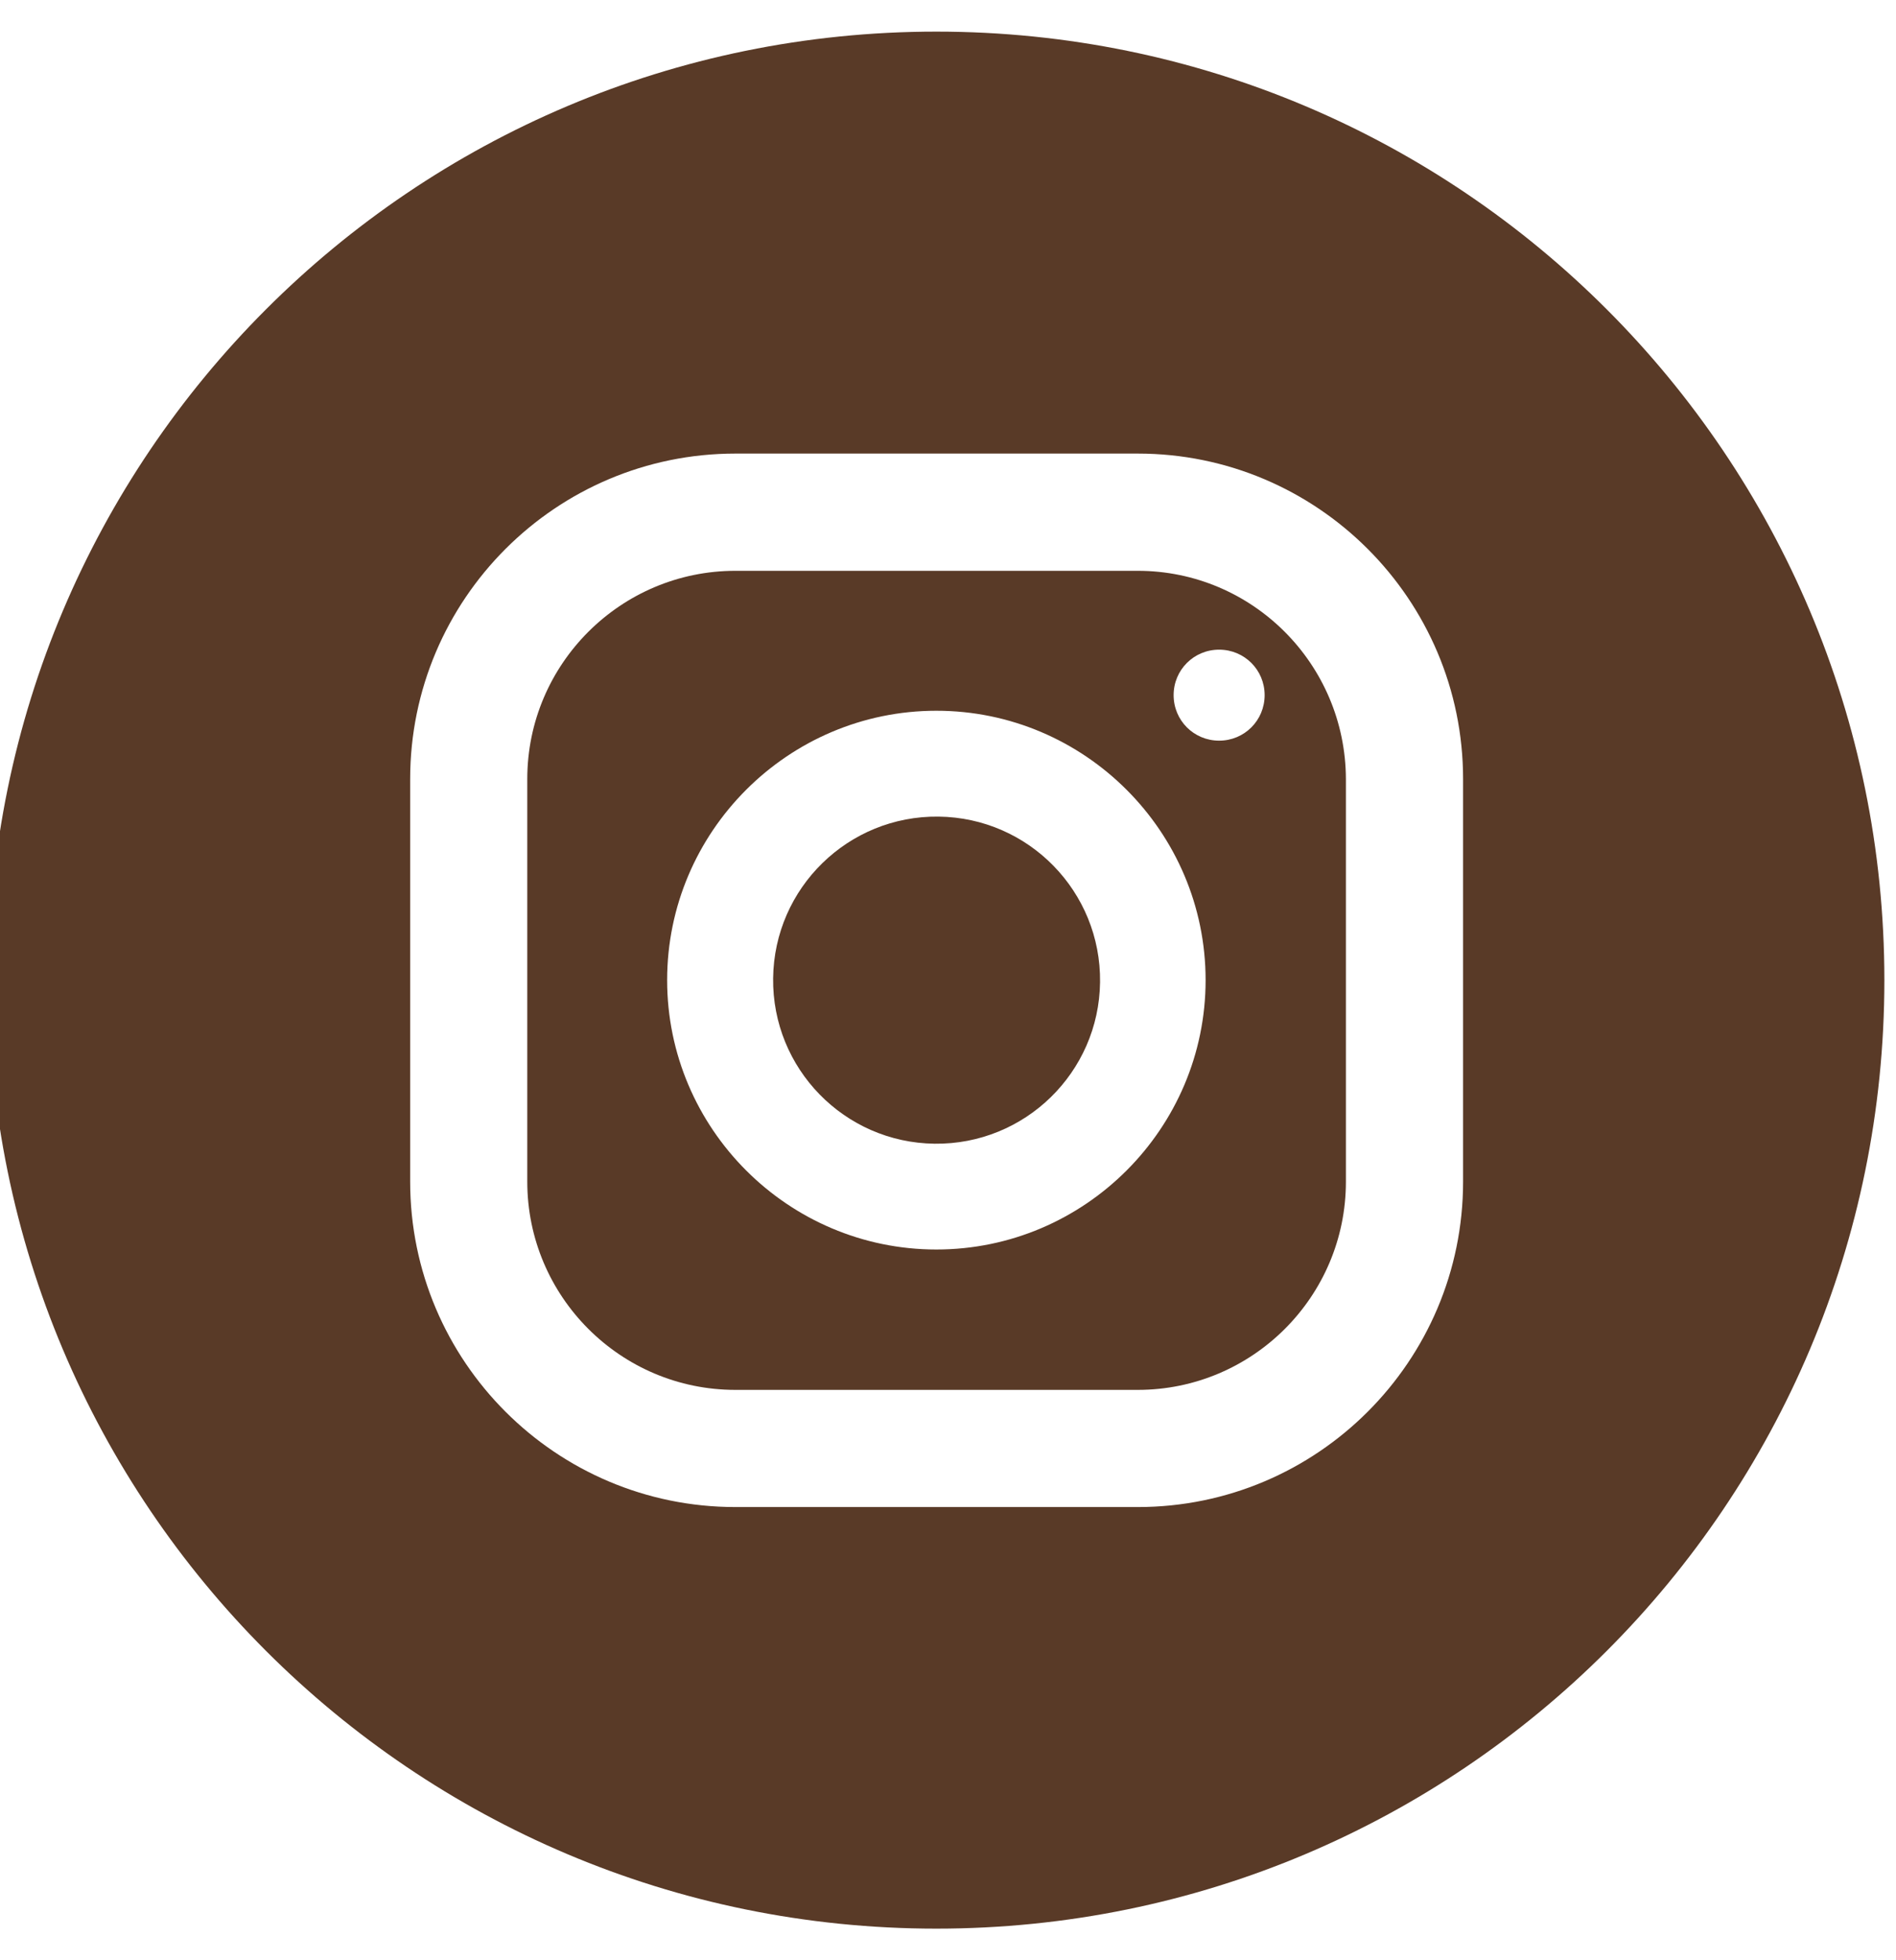
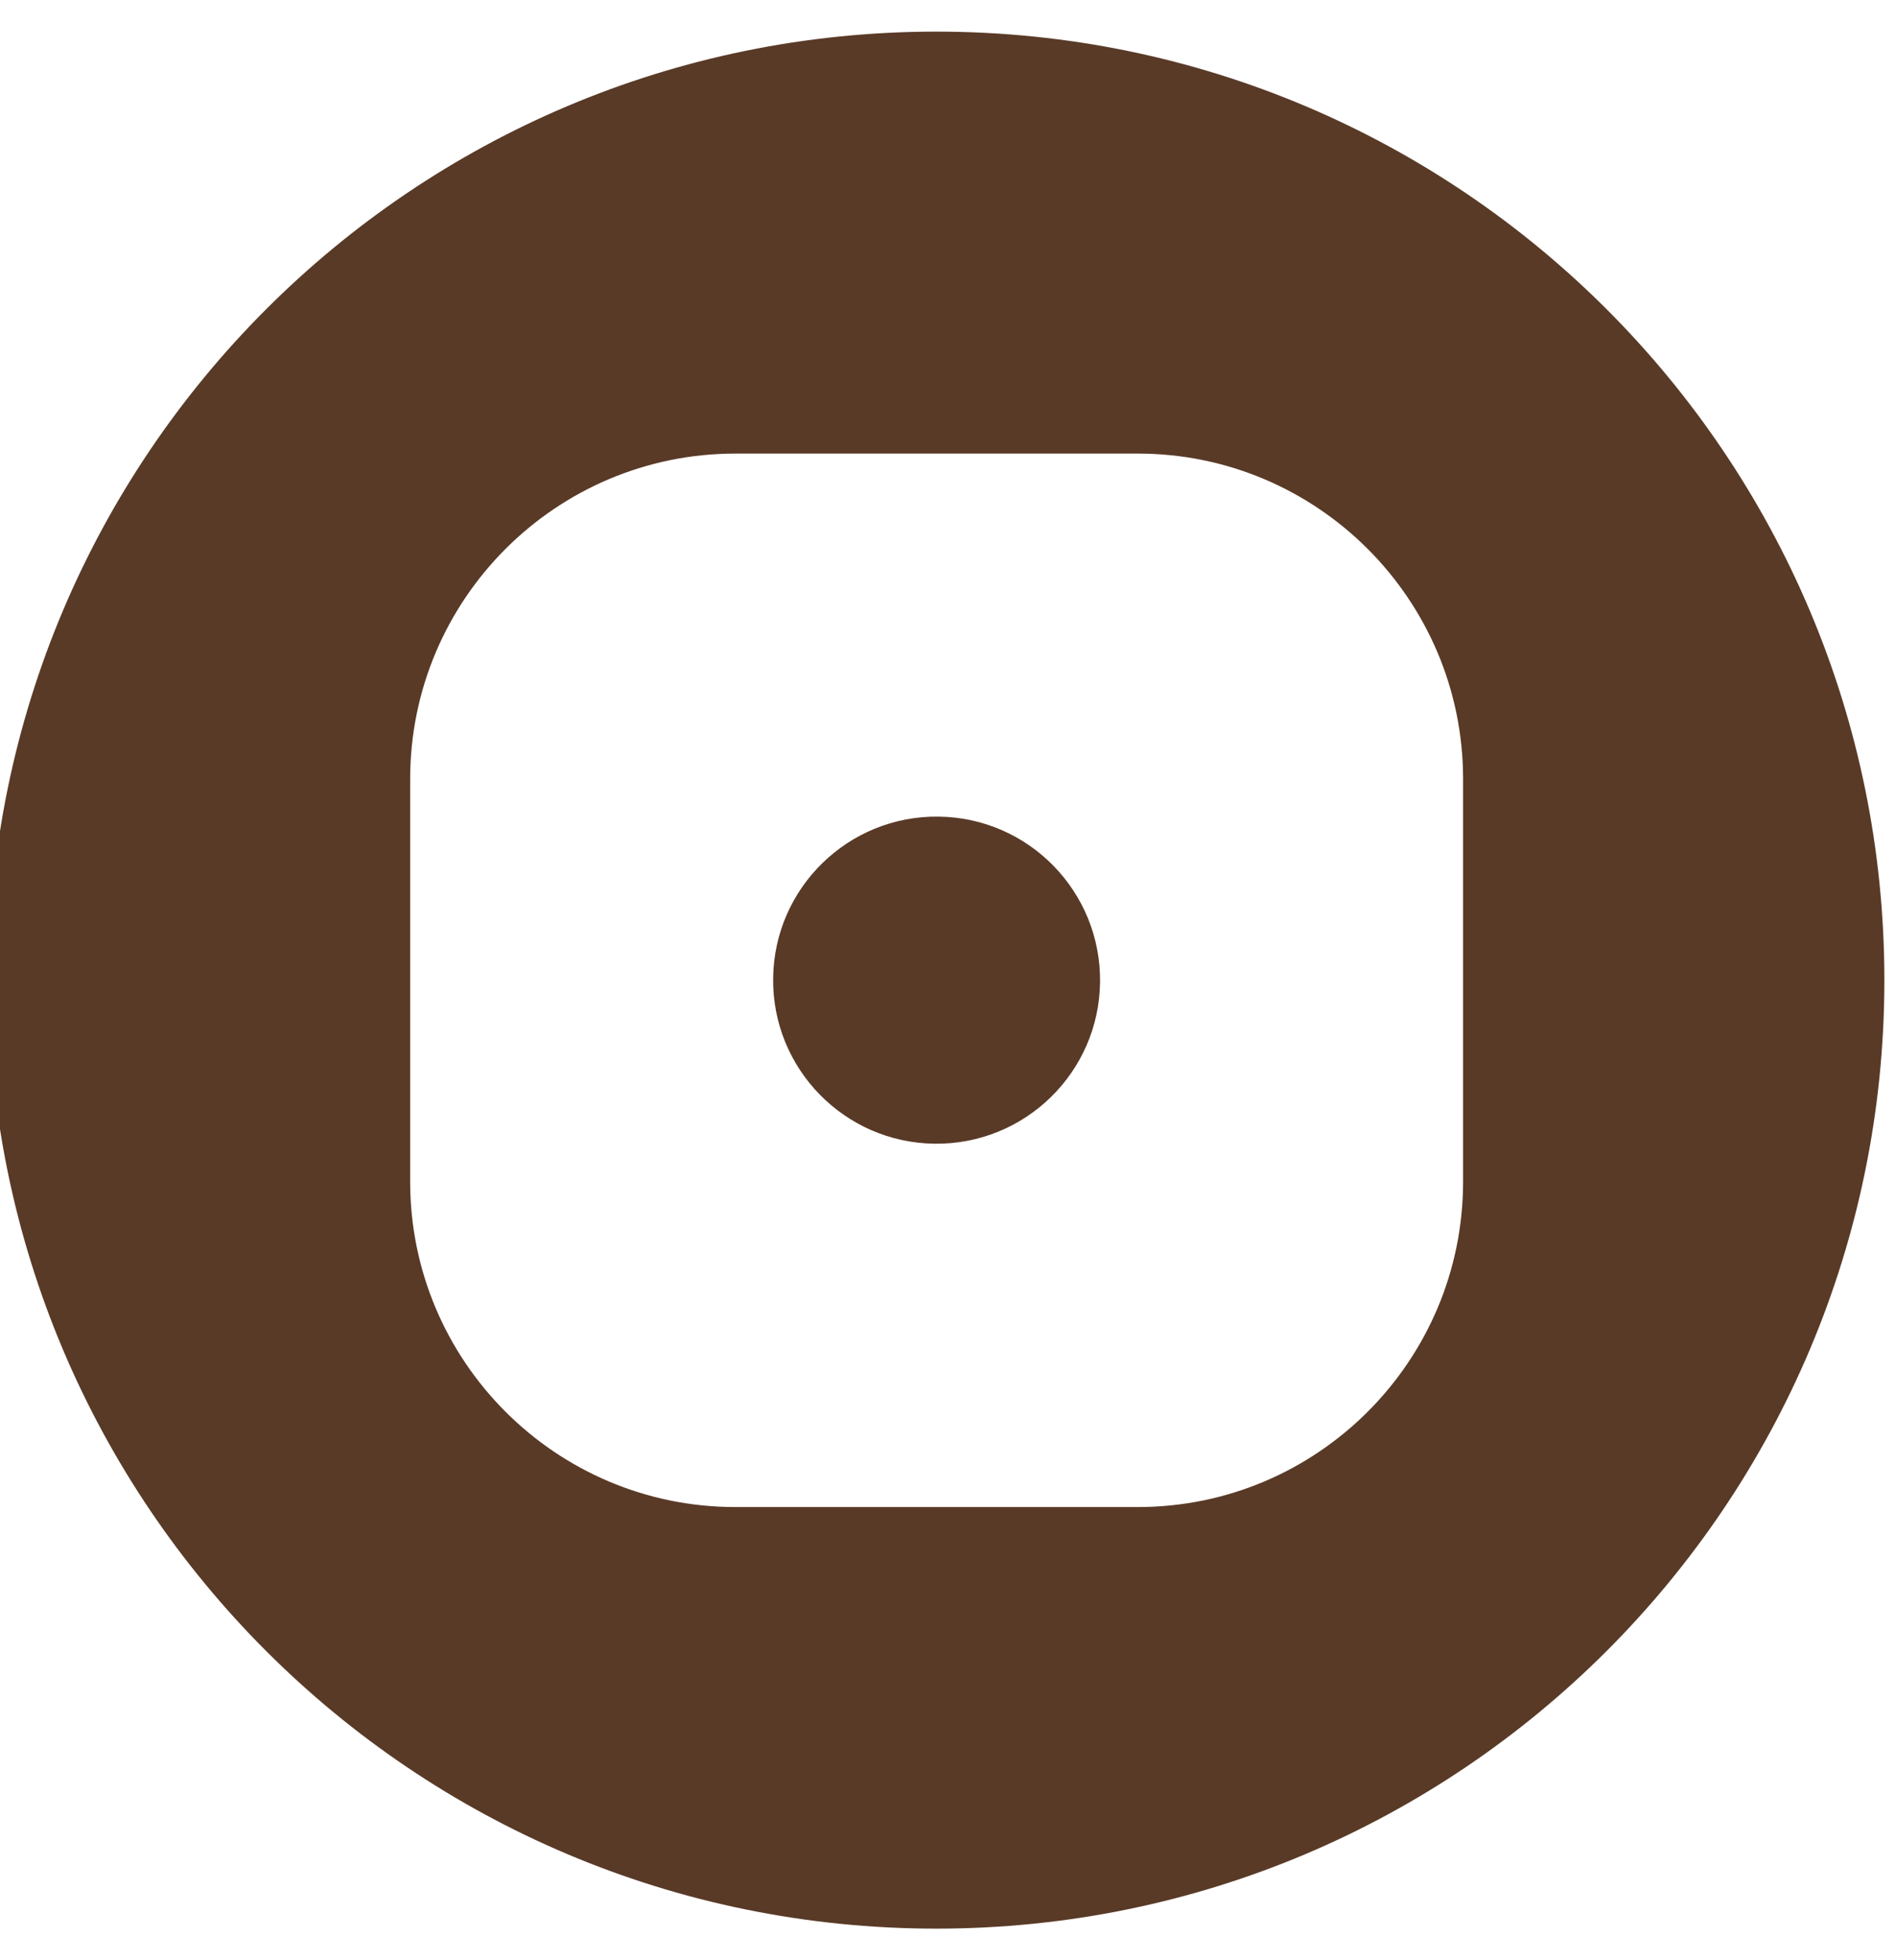
<svg xmlns="http://www.w3.org/2000/svg" width="30" height="31" viewBox="0 0 30 31" fill="none">
  <g id="instagram 1" clip-path="url(#clip0_978_68469)">
    <g id="Group">
-       <path id="Vector" d="M18.003 9.027H11.636C9.823 9.027 8.343 10.5 8.343 12.32V18.687C8.343 20.5 9.816 21.98 11.636 21.98H18.003C19.816 21.98 21.296 20.507 21.296 18.687V12.32C21.29 10.5 19.816 9.027 18.003 9.027ZM14.816 19.76C12.47 19.76 10.556 17.847 10.556 15.5C10.556 13.153 12.47 11.24 14.816 11.24C17.163 11.24 19.076 13.153 19.076 15.5C19.076 17.847 17.163 19.76 14.816 19.76ZM19.29 11.713C18.89 11.713 18.57 11.393 18.57 10.993C18.57 10.594 18.89 10.274 19.29 10.274C19.69 10.274 20.01 10.594 20.01 10.993C20.01 11.393 19.69 11.713 19.29 11.713Z" fill="#593A27" />
      <path id="Vector_2" d="M17.406 15.532C17.423 14.103 16.279 12.931 14.85 12.914C13.422 12.897 12.25 14.041 12.233 15.47C12.216 16.898 13.36 18.07 14.788 18.087C16.217 18.104 17.389 16.96 17.406 15.532Z" fill="#593A27" />
      <path id="Vector_3" d="M14.816 0.5C6.53 0.5 -0.184 7.213 -0.184 15.5C-0.184 23.787 6.53 30.5 14.816 30.5C23.103 30.5 29.816 23.787 29.816 15.5C29.816 7.213 23.103 0.5 14.816 0.5ZM23.15 18.687C23.15 21.527 20.843 23.833 18.003 23.833H11.636C8.796 23.833 6.49 21.527 6.49 18.687V12.32C6.49 9.48 8.796 7.173 11.636 7.173H18.003C20.843 7.173 23.15 9.48 23.15 12.32V18.687Z" fill="#593A27" />
    </g>
  </g>
  <defs>
    <clipPath id="clip0_978_68469">
      <rect width="30" height="30" fill="white" transform="translate(0 0.5)" />
    </clipPath>
  </defs>
</svg>